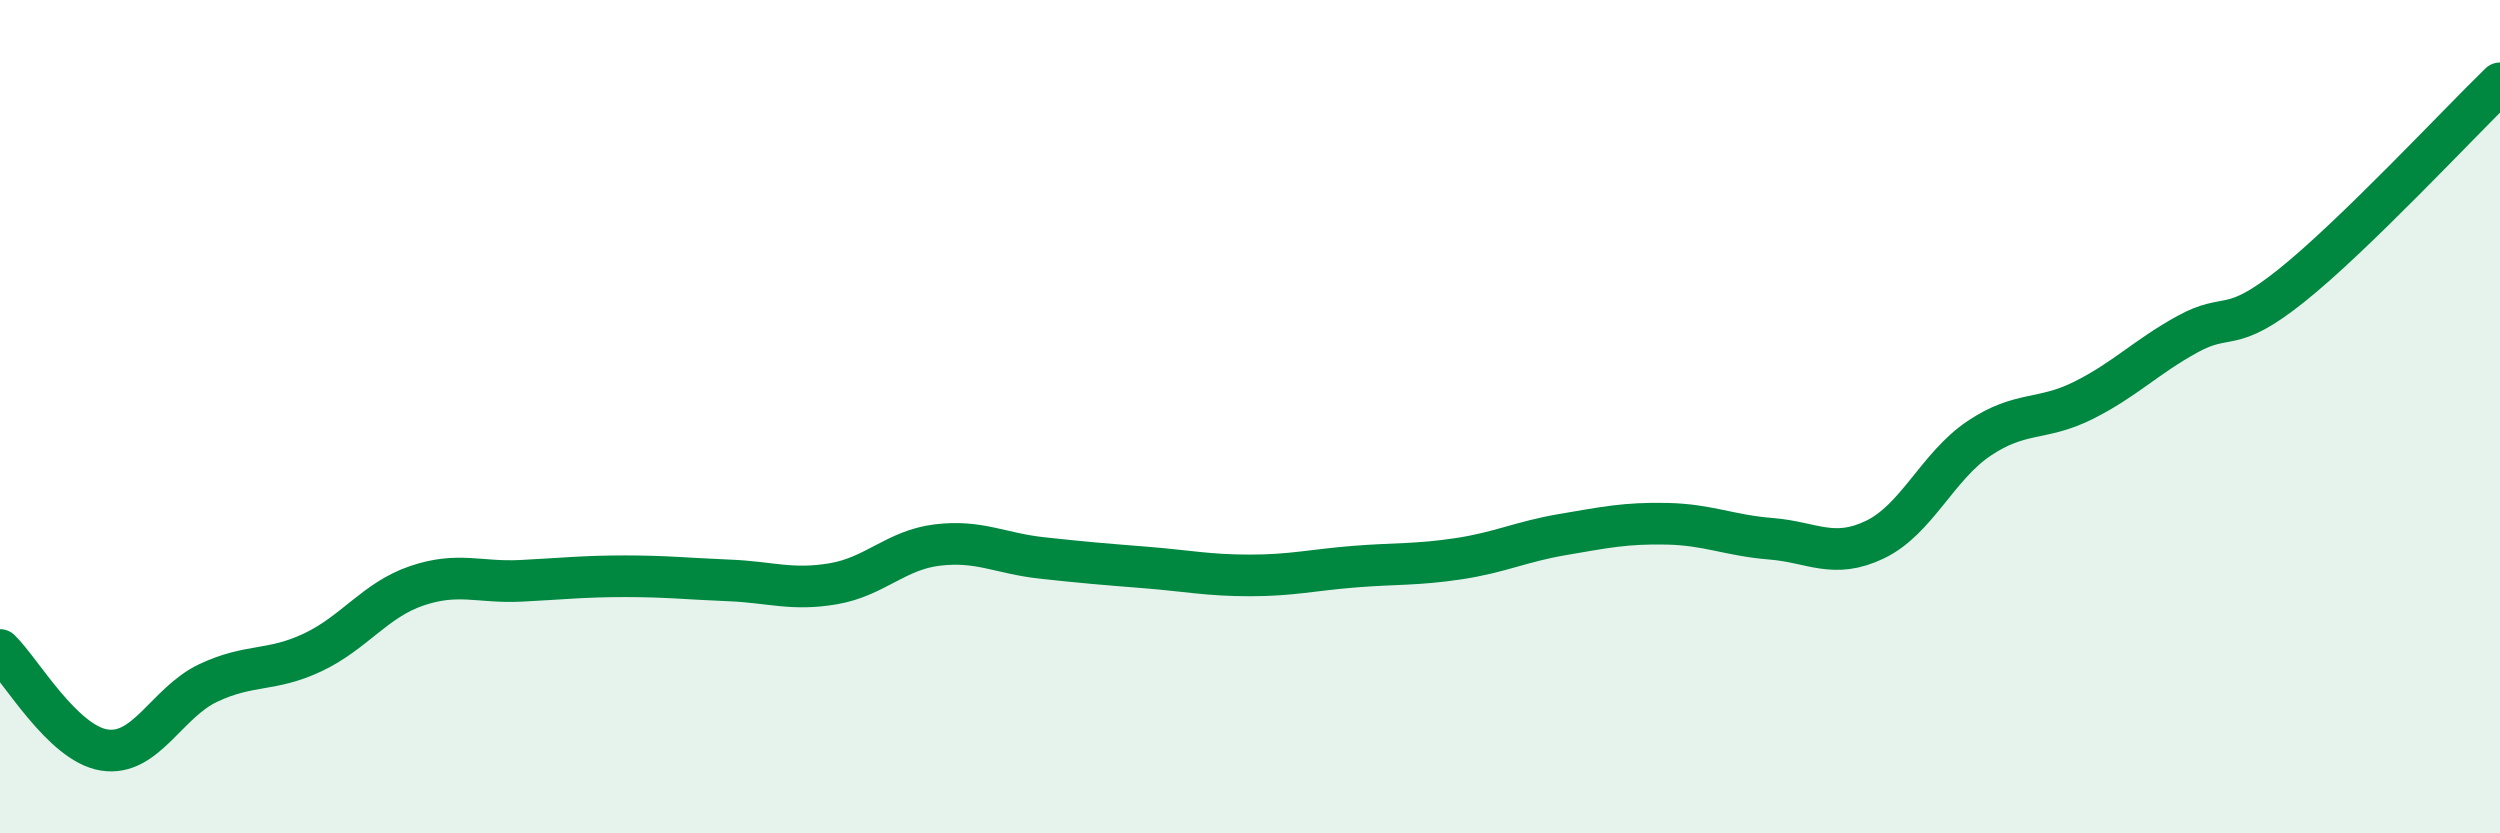
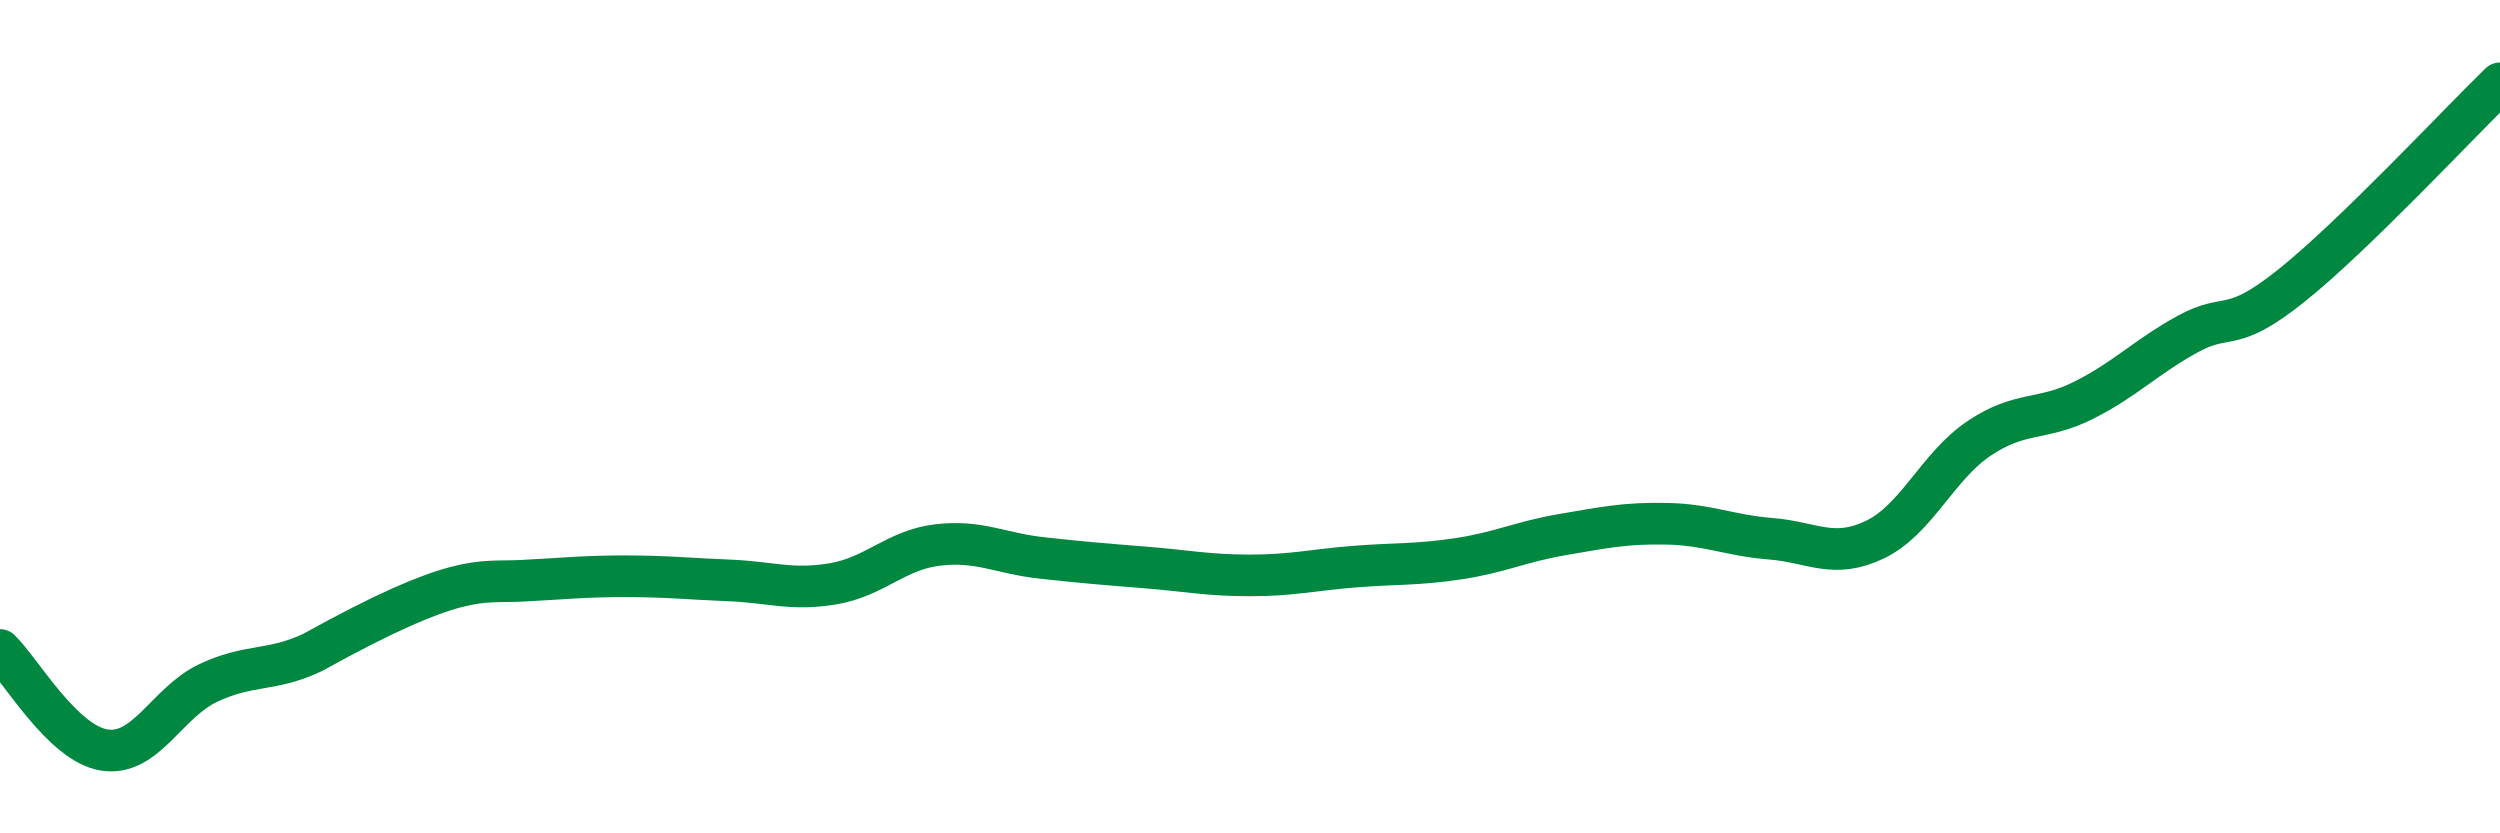
<svg xmlns="http://www.w3.org/2000/svg" width="60" height="20" viewBox="0 0 60 20">
-   <path d="M 0,15.6 C 0.5,16.08 1.5,17.84 2.5,18 C 3.5,18.16 4,16.86 5,16.39 C 6,15.92 6.5,16.13 7.5,15.66 C 8.5,15.19 9,14.4 10,14.06 C 11,13.72 11.5,13.99 12.5,13.94 C 13.5,13.89 14,13.83 15,13.83 C 16,13.83 16.5,13.89 17.5,13.93 C 18.5,13.97 19,14.18 20,14.01 C 21,13.84 21.5,13.2 22.5,13.08 C 23.5,12.96 24,13.28 25,13.39 C 26,13.5 26.5,13.54 27.5,13.62 C 28.5,13.7 29,13.81 30,13.81 C 31,13.81 31.5,13.68 32.5,13.6 C 33.5,13.52 34,13.56 35,13.41 C 36,13.26 36.5,13 37.5,12.83 C 38.5,12.66 39,12.55 40,12.57 C 41,12.59 41.5,12.85 42.5,12.93 C 43.5,13.01 44,13.43 45,12.95 C 46,12.47 46.5,11.19 47.5,10.52 C 48.5,9.85 49,10.11 50,9.61 C 51,9.11 51.5,8.57 52.5,8.02 C 53.5,7.47 53.5,8.05 55,6.85 C 56.5,5.65 59,2.97 60,2L60 20L0 20Z" fill="#008740" opacity="0.1" stroke-linecap="round" stroke-linejoin="round" />
-   <path d="M 0,15.6 C 0.5,16.08 1.5,17.84 2.5,18 C 3.5,18.16 4,16.86 5,16.39 C 6,15.92 6.5,16.13 7.5,15.66 C 8.5,15.19 9,14.4 10,14.06 C 11,13.72 11.5,13.99 12.5,13.94 C 13.5,13.89 14,13.83 15,13.83 C 16,13.83 16.5,13.89 17.5,13.93 C 18.5,13.97 19,14.18 20,14.01 C 21,13.84 21.5,13.2 22.5,13.08 C 23.5,12.96 24,13.28 25,13.39 C 26,13.5 26.5,13.54 27.5,13.62 C 28.5,13.7 29,13.81 30,13.81 C 31,13.81 31.5,13.68 32.5,13.6 C 33.5,13.52 34,13.56 35,13.41 C 36,13.26 36.5,13 37.5,12.83 C 38.5,12.66 39,12.55 40,12.57 C 41,12.59 41.5,12.85 42.5,12.93 C 43.5,13.01 44,13.43 45,12.95 C 46,12.47 46.5,11.19 47.5,10.52 C 48.5,9.85 49,10.11 50,9.61 C 51,9.11 51.5,8.57 52.5,8.02 C 53.5,7.47 53.5,8.05 55,6.85 C 56.5,5.65 59,2.97 60,2" stroke="#008740" stroke-width="1" fill="none" stroke-linecap="round" stroke-linejoin="round" />
+   <path d="M 0,15.6 C 0.5,16.08 1.5,17.84 2.5,18 C 3.5,18.16 4,16.86 5,16.39 C 6,15.92 6.5,16.13 7.5,15.66 C 11,13.72 11.5,13.99 12.5,13.94 C 13.5,13.89 14,13.83 15,13.83 C 16,13.83 16.5,13.89 17.5,13.93 C 18.5,13.97 19,14.18 20,14.01 C 21,13.84 21.5,13.2 22.5,13.08 C 23.5,12.96 24,13.28 25,13.39 C 26,13.5 26.5,13.54 27.5,13.62 C 28.5,13.7 29,13.81 30,13.81 C 31,13.81 31.5,13.68 32.5,13.6 C 33.5,13.52 34,13.56 35,13.41 C 36,13.26 36.5,13 37.5,12.83 C 38.5,12.66 39,12.55 40,12.57 C 41,12.59 41.5,12.85 42.5,12.93 C 43.5,13.01 44,13.43 45,12.95 C 46,12.47 46.5,11.19 47.5,10.52 C 48.5,9.85 49,10.11 50,9.61 C 51,9.11 51.5,8.57 52.5,8.02 C 53.5,7.47 53.5,8.05 55,6.85 C 56.5,5.65 59,2.97 60,2" stroke="#008740" stroke-width="1" fill="none" stroke-linecap="round" stroke-linejoin="round" />
</svg>